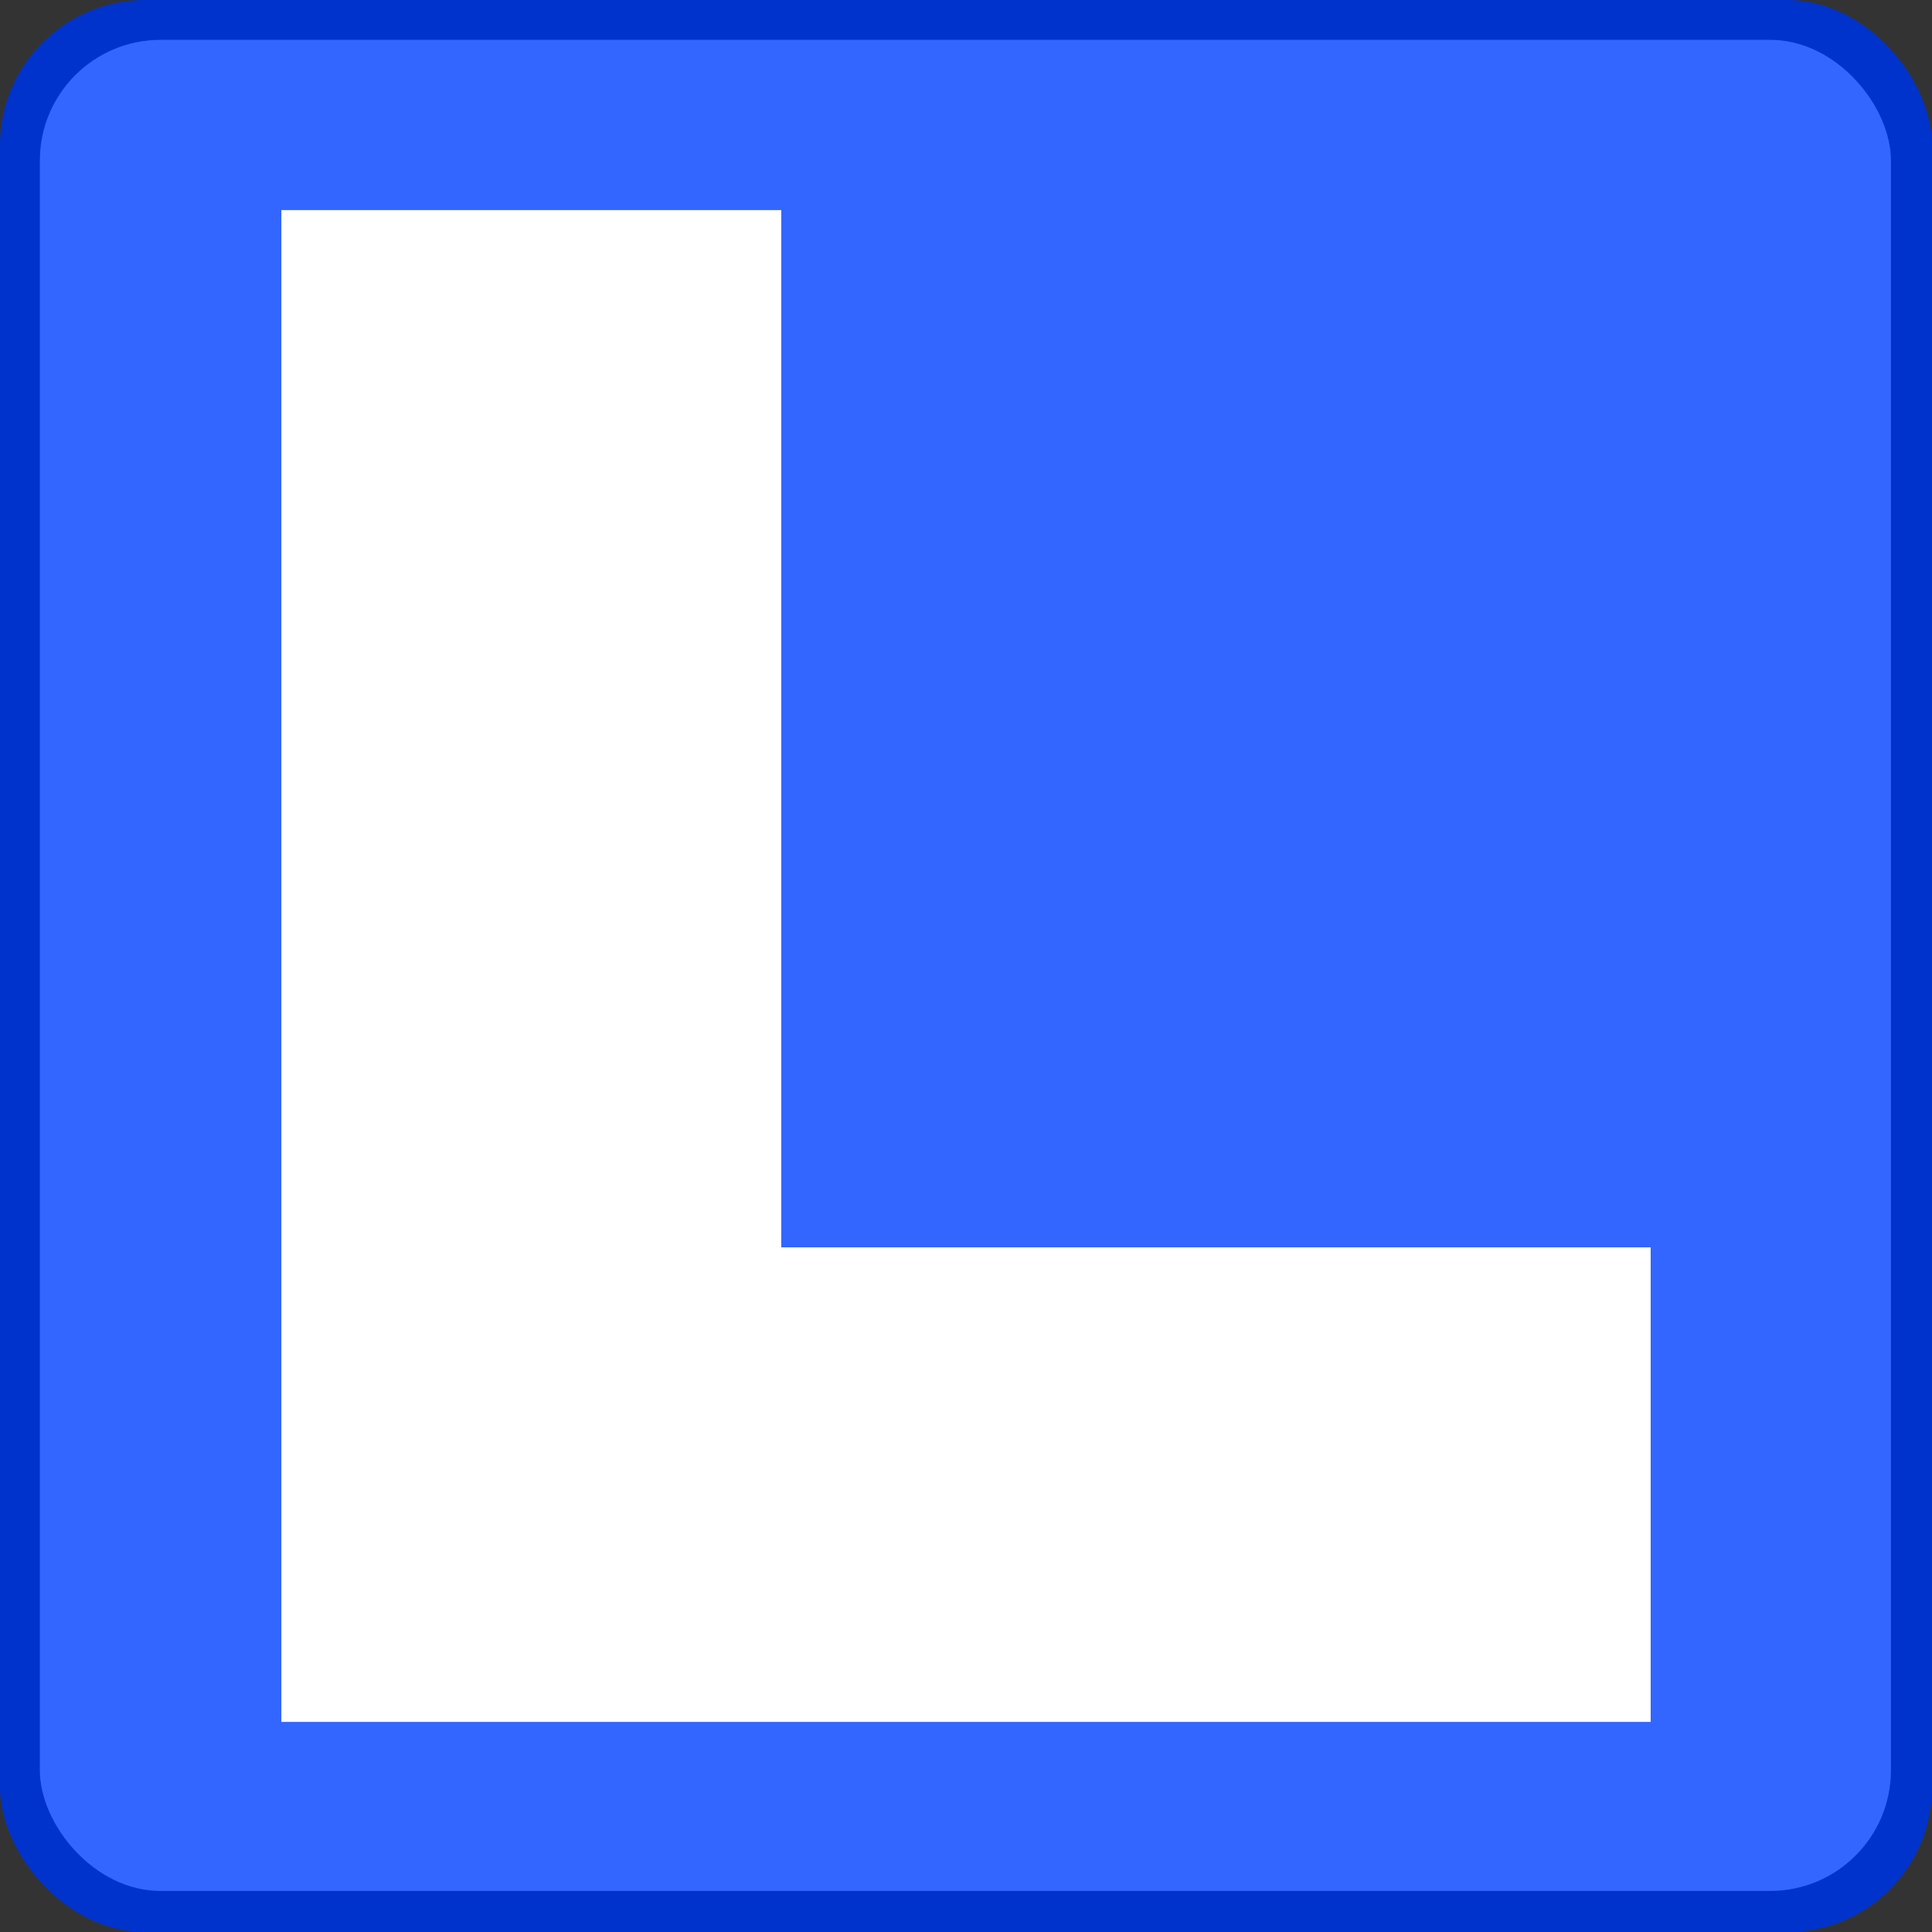
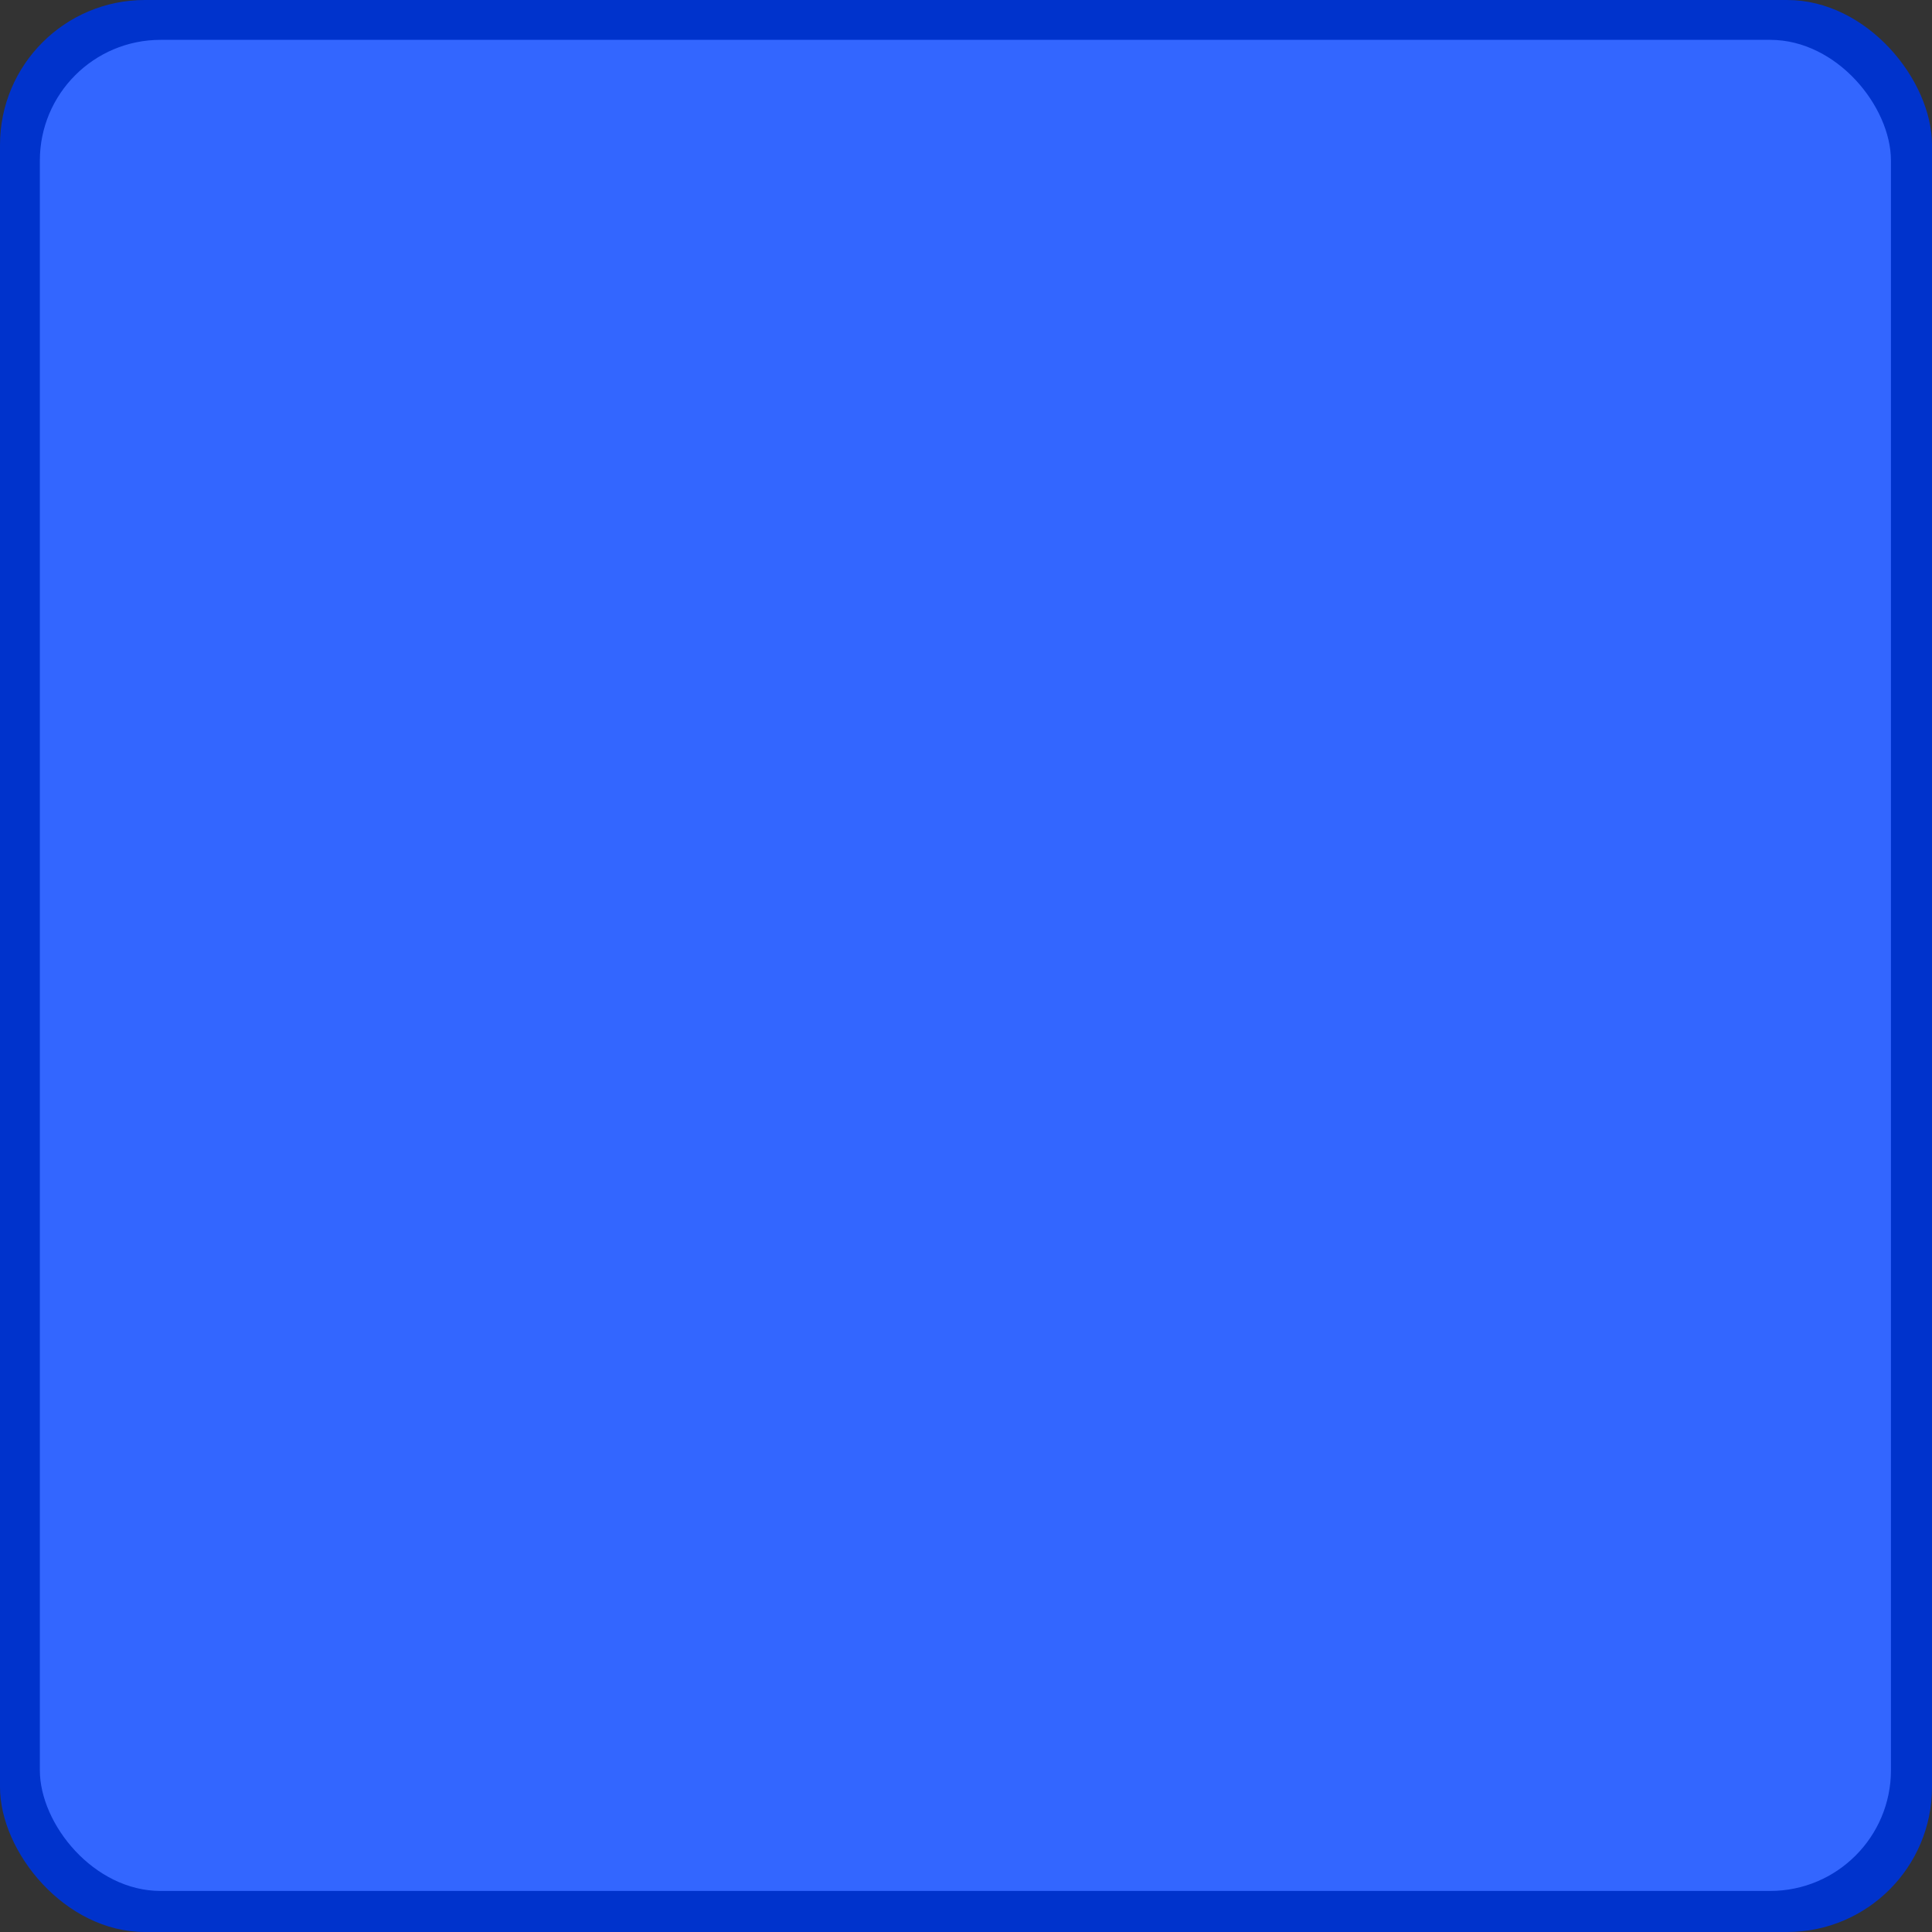
<svg xmlns="http://www.w3.org/2000/svg" width="16" height="16" viewBox="0 0 16 16">
  <rect x="0" y="0" width="16" height="16" fill="#333333" stroke="none" />
  <defs>
    <style>.a{fill:#03c;}.b{fill:#36f;}.c{fill:#fff;}</style>
  </defs>
  <title>livewalker</title>
  <rect class="a" width="16" height="16" rx="1.2" ry="1.2" />
  <rect class="b" x=".33" y=".33" width="15.33" height="15.33" rx="1" ry="1" />
-   <path class="c" d="M6.47 1.74v8.59h7.2v3.93h-11.34v-12.52z" />
</svg>